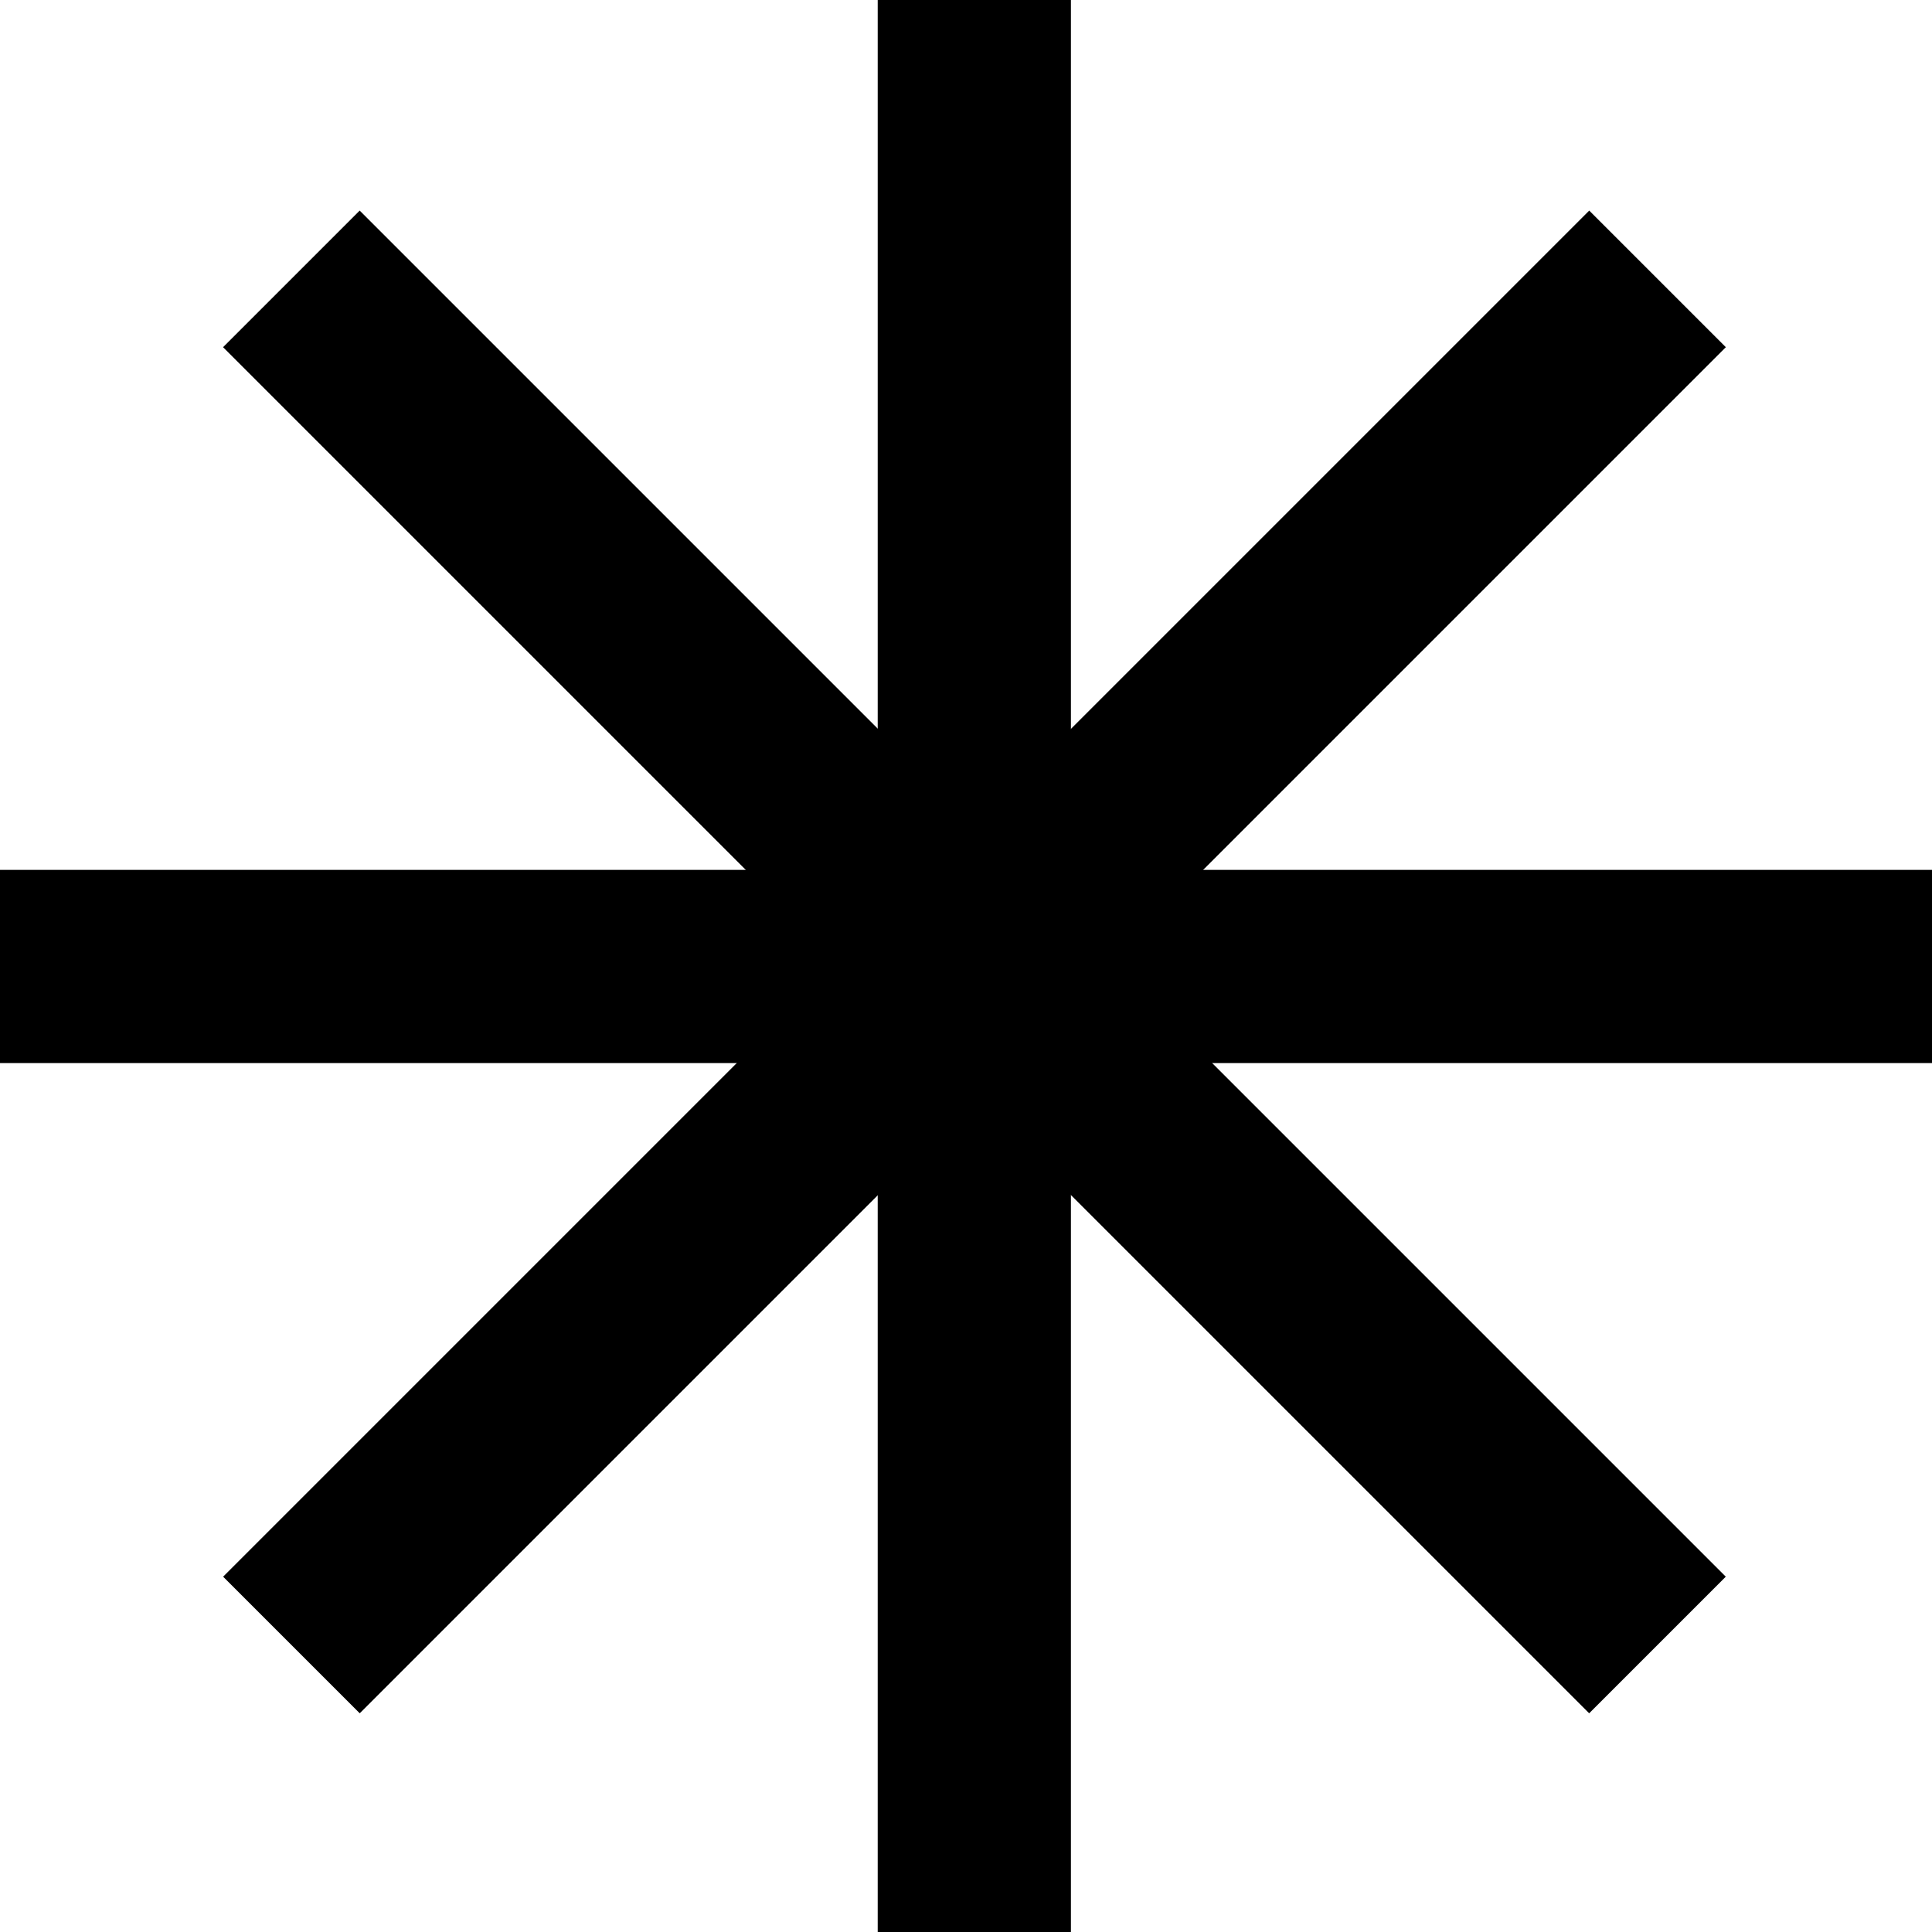
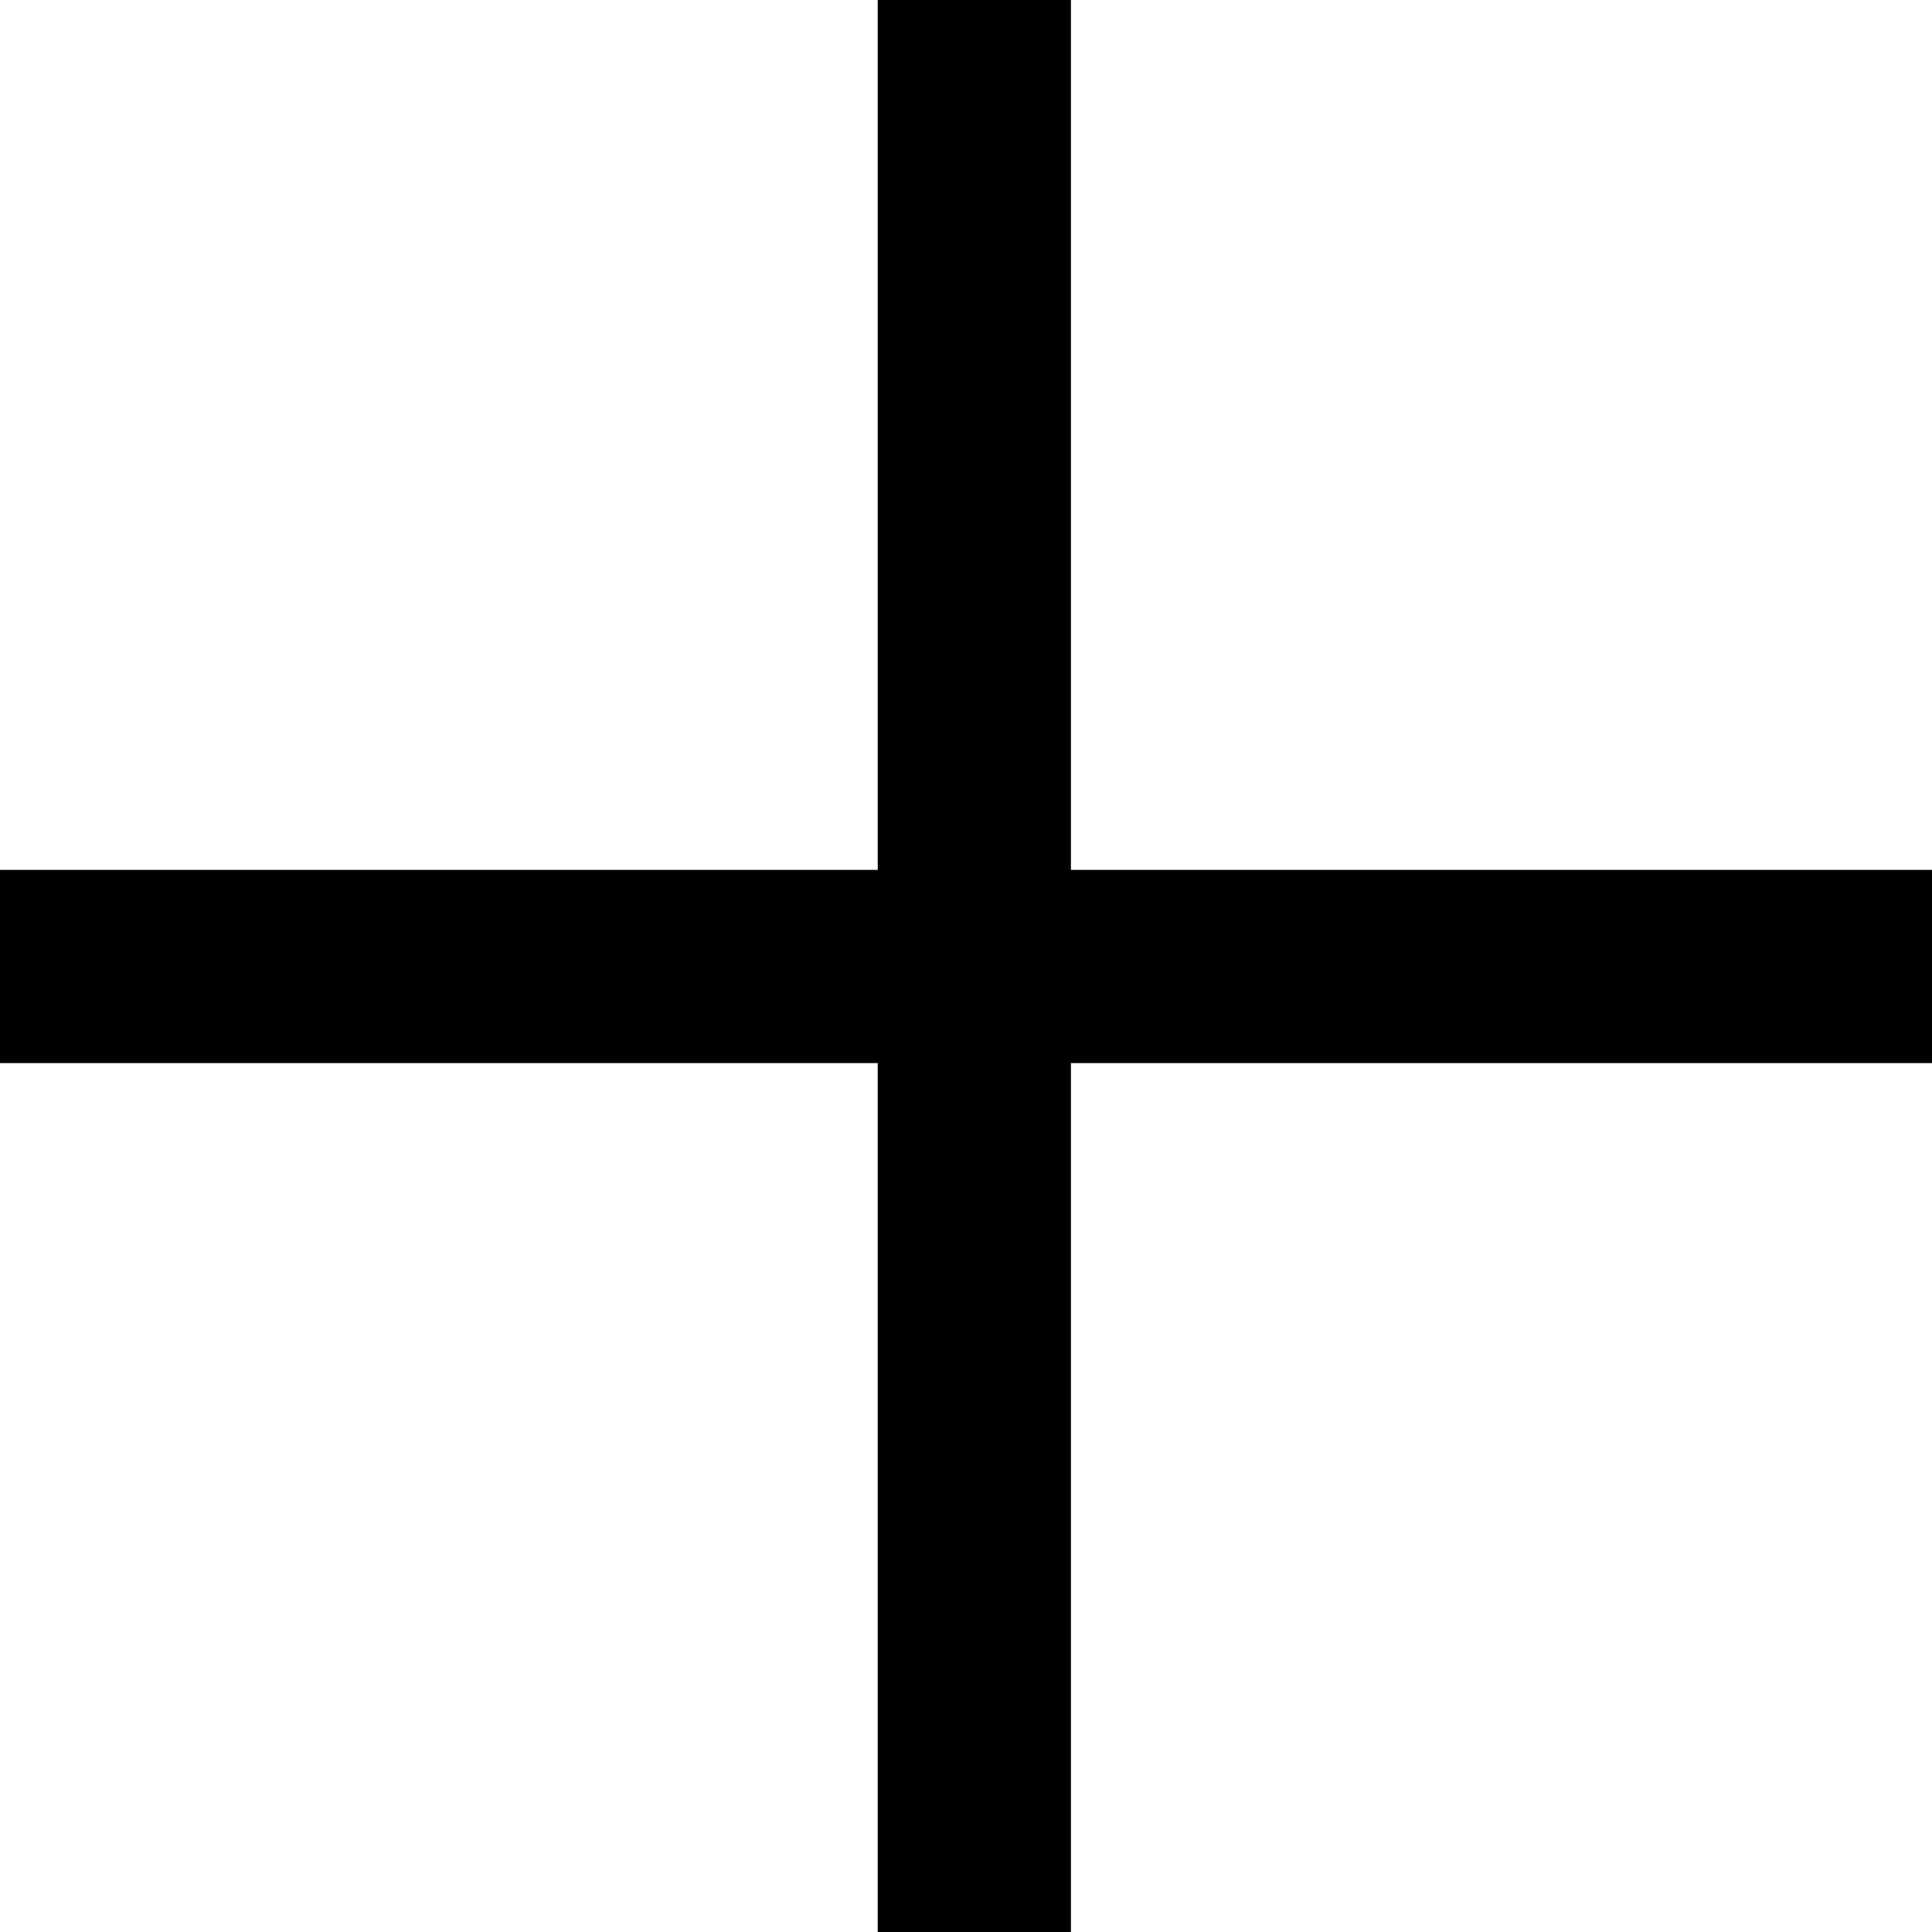
<svg xmlns="http://www.w3.org/2000/svg" version="1.1" width="140" height="140">
  <svg width="140" height="140" viewBox="0 0 140 140" fill="none">
    <g clip-path="url(#clip0_320_4)">
      <path d="M140 70.035H0" stroke="black" stroke-width="14" />
      <path d="M70.603 -2.466e-08V140" stroke="black" stroke-width="14" />
-       <path d="M120.111 20.209L21.118 119.202" stroke="black" stroke-width="14" />
-       <path d="M21.114 20.209L120.107 119.202" stroke="black" stroke-width="14" />
    </g>
    <defs>
      <clipPath id="SvgjsClipPath1009">
-         <rect width="140" height="140" fill="white" />
-       </clipPath>
+         </clipPath>
    </defs>
  </svg>
  <style>@media (prefers-color-scheme: light) { :root { filter: none; } }
@media (prefers-color-scheme: dark) { :root { filter: none; } }
</style>
</svg>